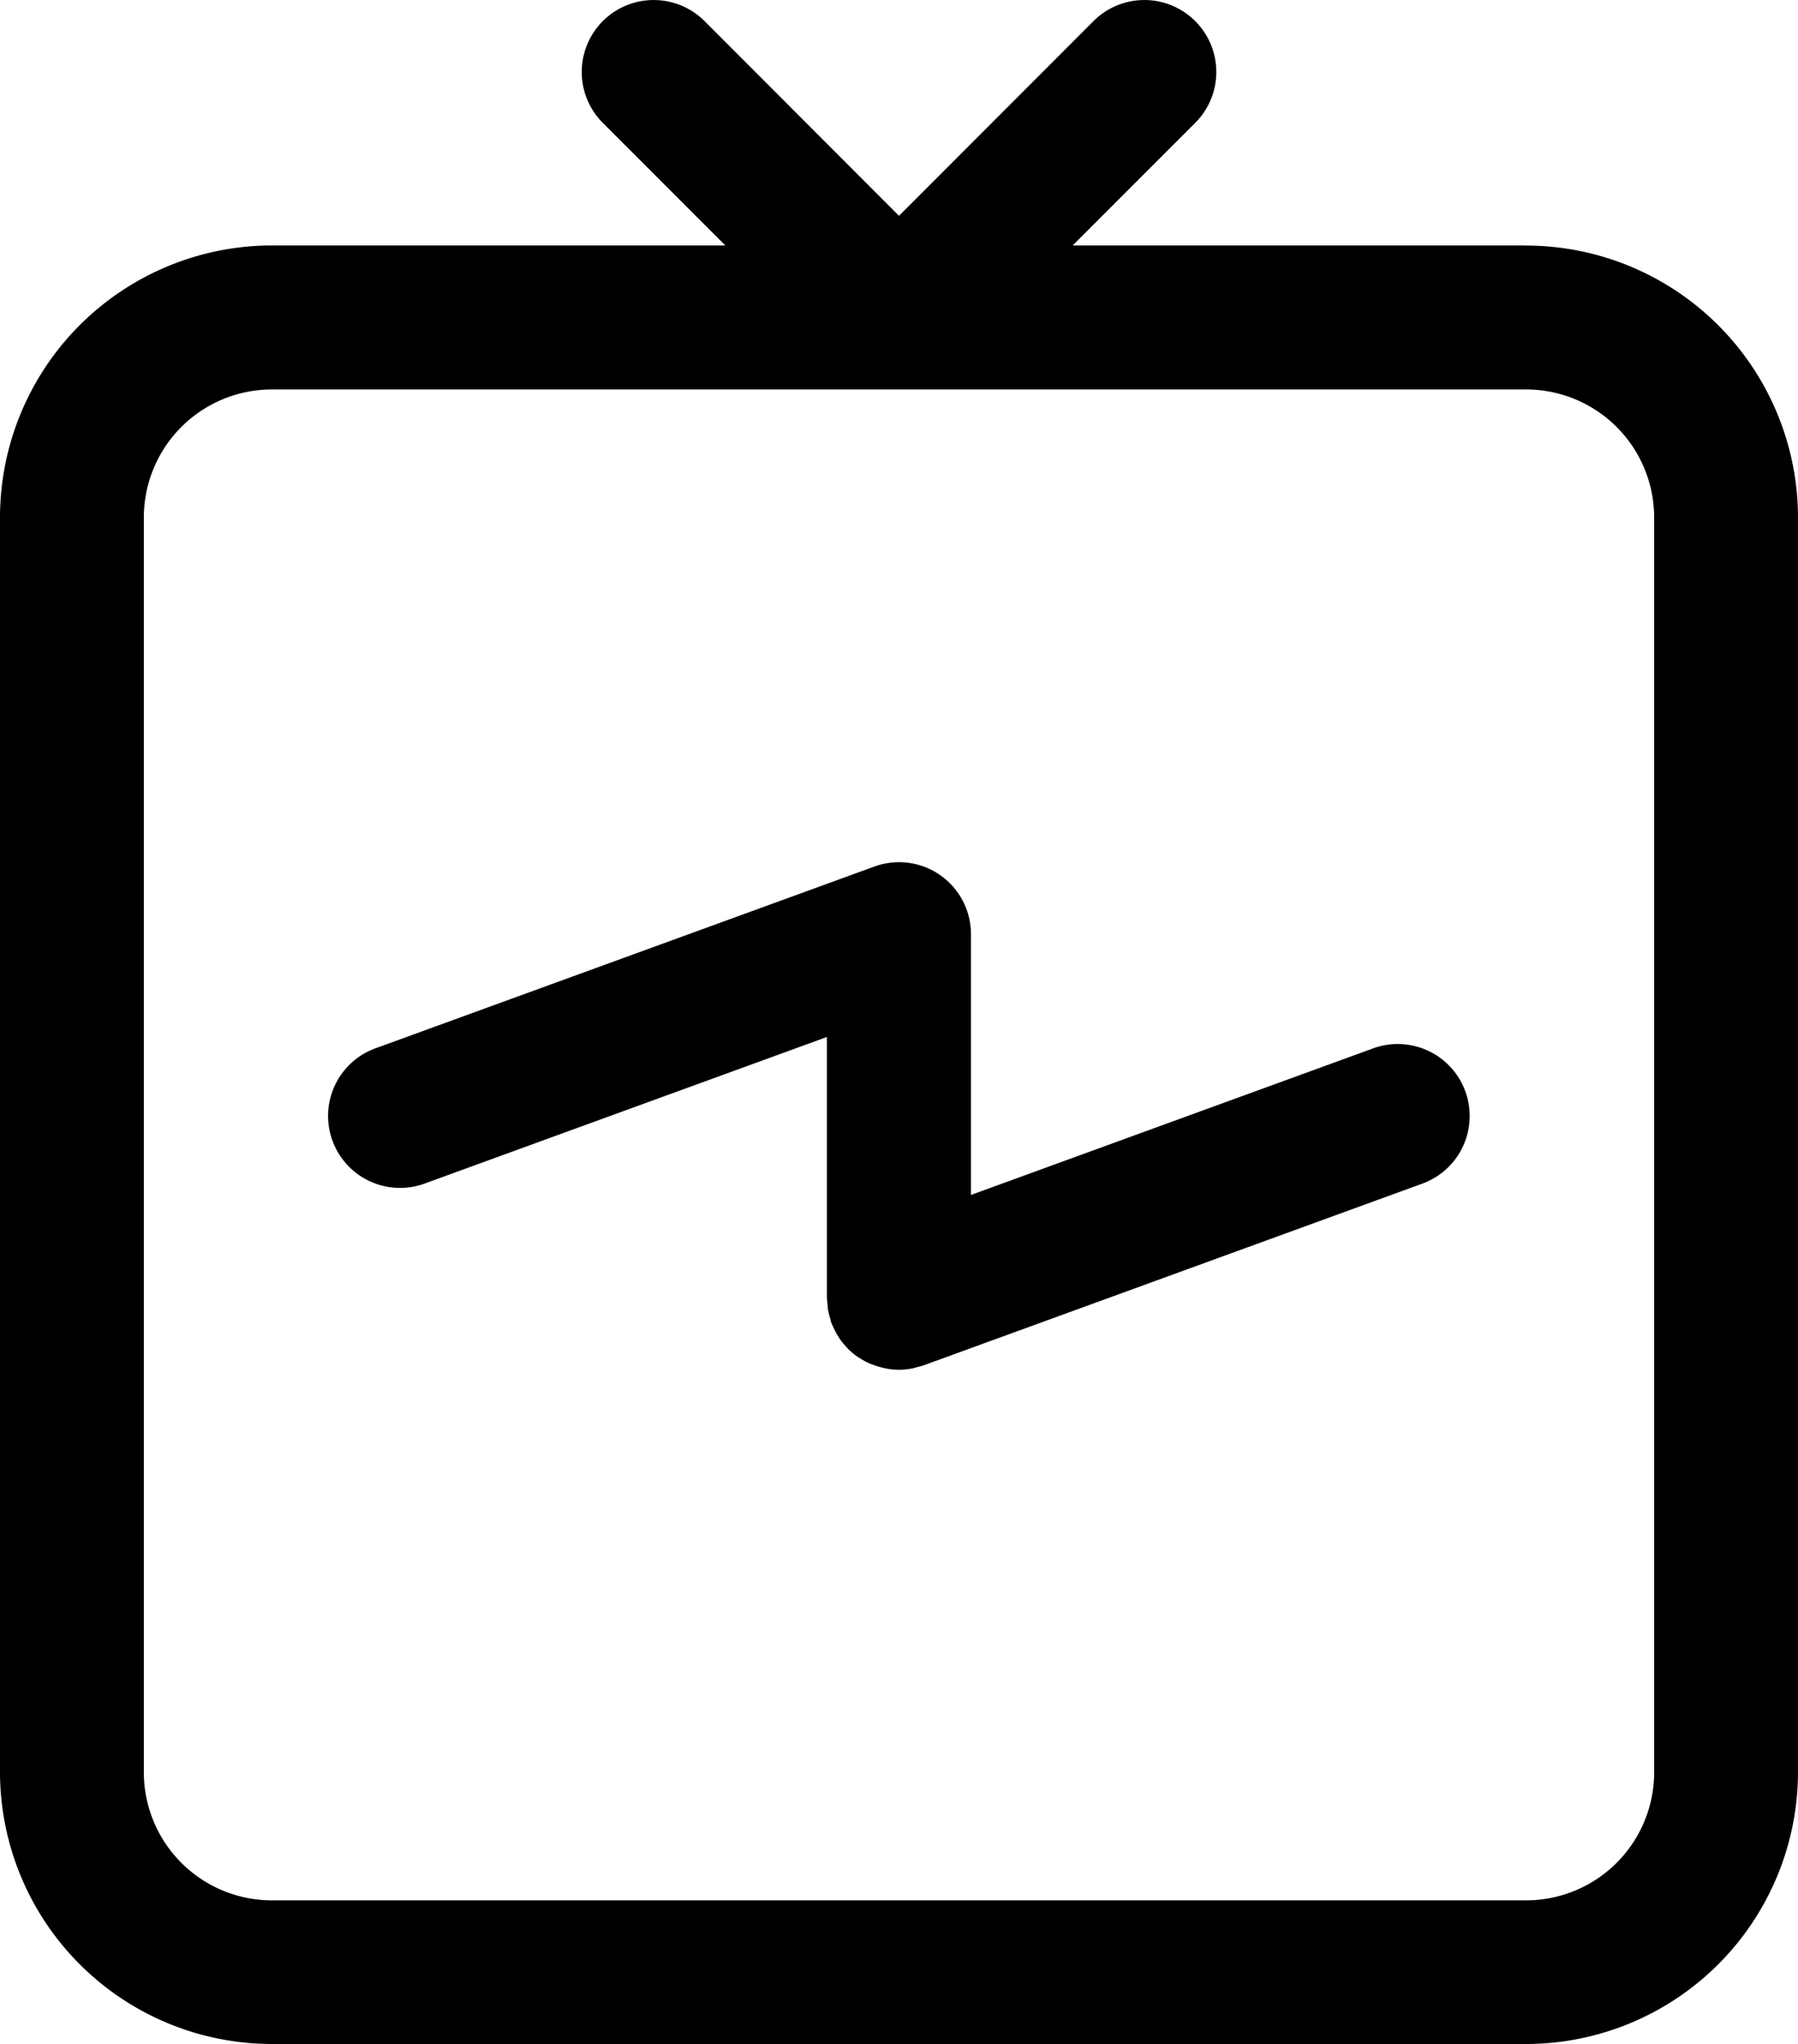
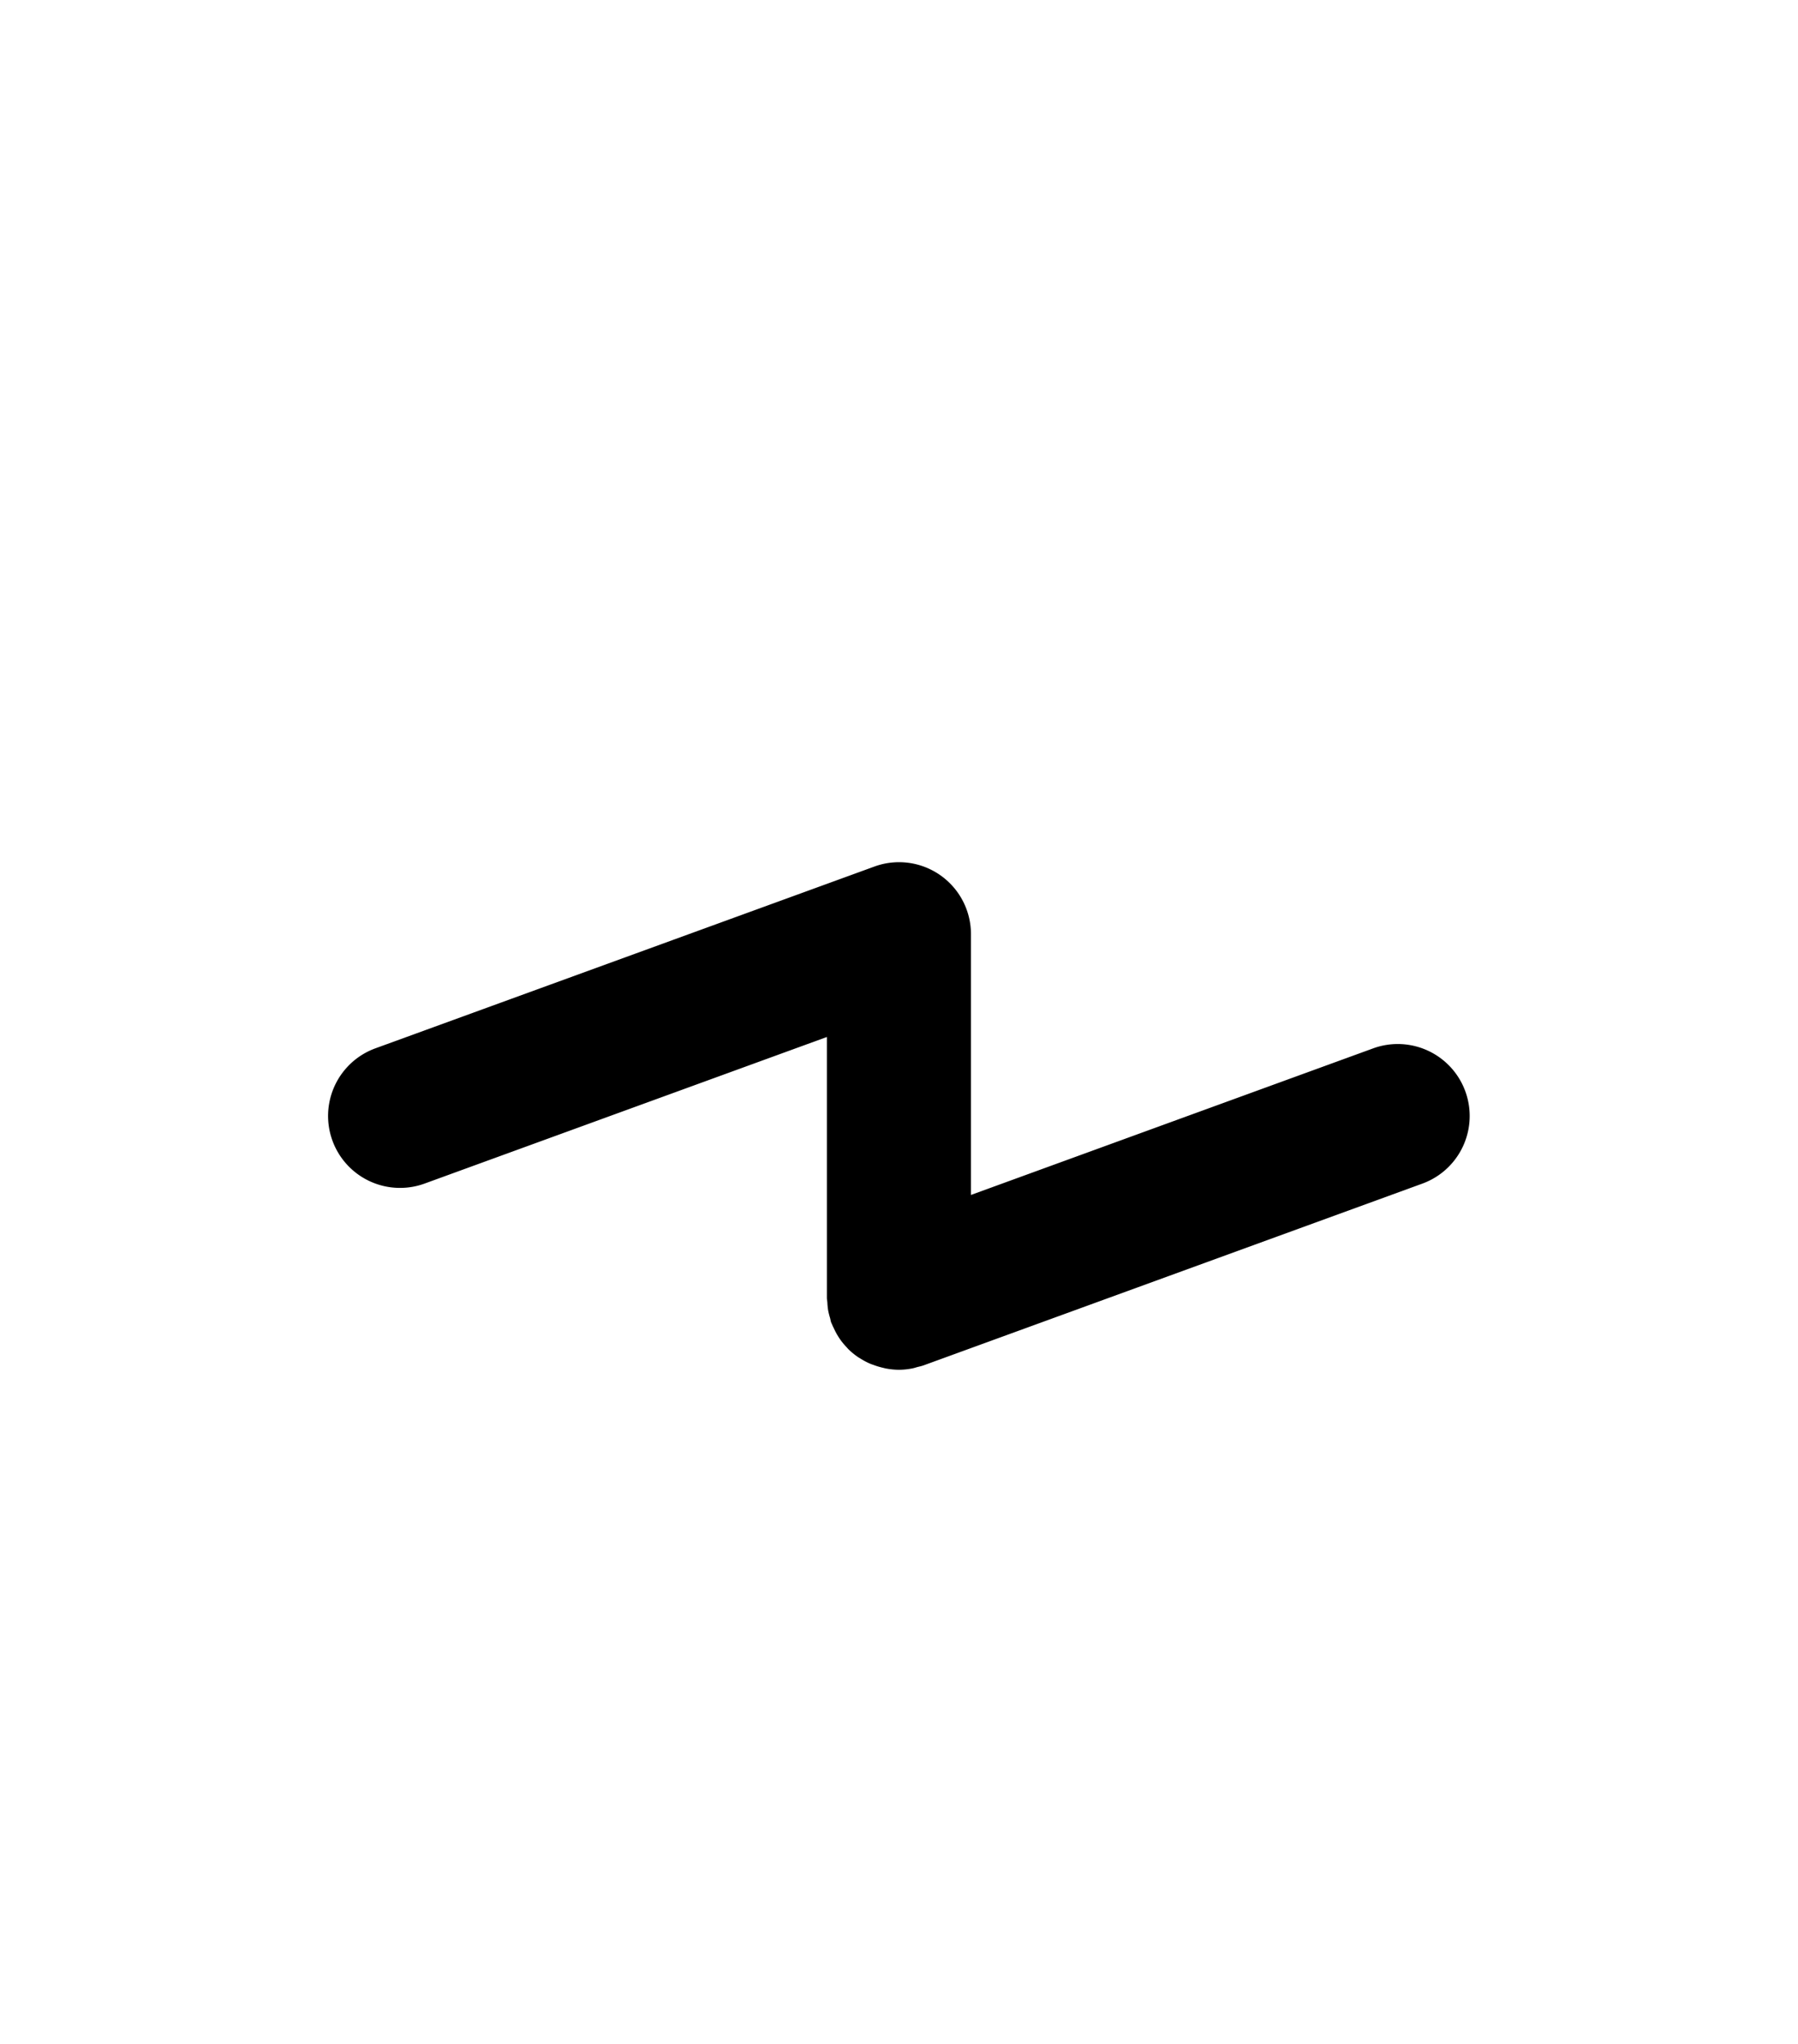
<svg xmlns="http://www.w3.org/2000/svg" id="Raggruppa_337" data-name="Raggruppa 337" width="45" height="51.14" viewBox="0 0 45 51.14">
  <defs>
    <clipPath id="clip-path">
      <rect id="Rettangolo_242" data-name="Rettangolo 242" width="45" height="51.14" fill="none" />
    </clipPath>
  </defs>
  <g id="Raggruppa_336" data-name="Raggruppa 336" clip-path="url(#clip-path)">
-     <path id="Tracciato_149" data-name="Tracciato 149" d="M38.2,6.141H26.847l3.067-3.067A1.8,1.8,0,0,0,27.368.528L22.5,5.4,17.633.528a1.8,1.8,0,0,0-2.546,2.546l3.066,3.067H6.8a6.81,6.81,0,0,0-6.8,6.8V44.338a6.811,6.811,0,0,0,6.8,6.8H38.2a6.811,6.811,0,0,0,6.8-6.8V12.944a6.811,6.811,0,0,0-6.8-6.8m3.2,38.2a3.205,3.205,0,0,1-3.2,3.2H6.8a3.205,3.205,0,0,1-3.2-3.2V12.944a3.205,3.205,0,0,1,3.2-3.2H38.2a3.205,3.205,0,0,1,3.2,3.2Z" transform="translate(0 0)" />
    <path id="Tracciato_150" data-name="Tracciato 150" d="M48.474,63.272,38.406,66.94V60.416a1.8,1.8,0,0,0-2.417-1.692L23.5,63.272a1.8,1.8,0,1,0,1.233,3.383L34.8,62.988v6.524c0,.04.009.077.012.117a1.679,1.679,0,0,0,.02.2,1.765,1.765,0,0,0,.047.187c.011.039.015.078.029.116.006.016.014.029.021.045.014.037.032.071.049.107a1.781,1.781,0,0,0,.1.188c.019.03.038.059.058.088a1.788,1.788,0,0,0,.154.186c.017.018.033.038.051.056a1.818,1.818,0,0,0,.246.2c.012.008.025.014.036.021a1.8,1.8,0,0,0,.239.13c.031.014.063.026.1.038a1.808,1.808,0,0,0,.22.068c.031.007.061.016.093.022a1.809,1.809,0,0,0,.328.033,1.79,1.79,0,0,0,.338-.035c.044-.008.085-.023.127-.034s.1-.022.151-.041l12.485-4.548a1.8,1.8,0,1,0-1.233-3.383" transform="translate(-14.105 -37.044)" />
  </g>
</svg>